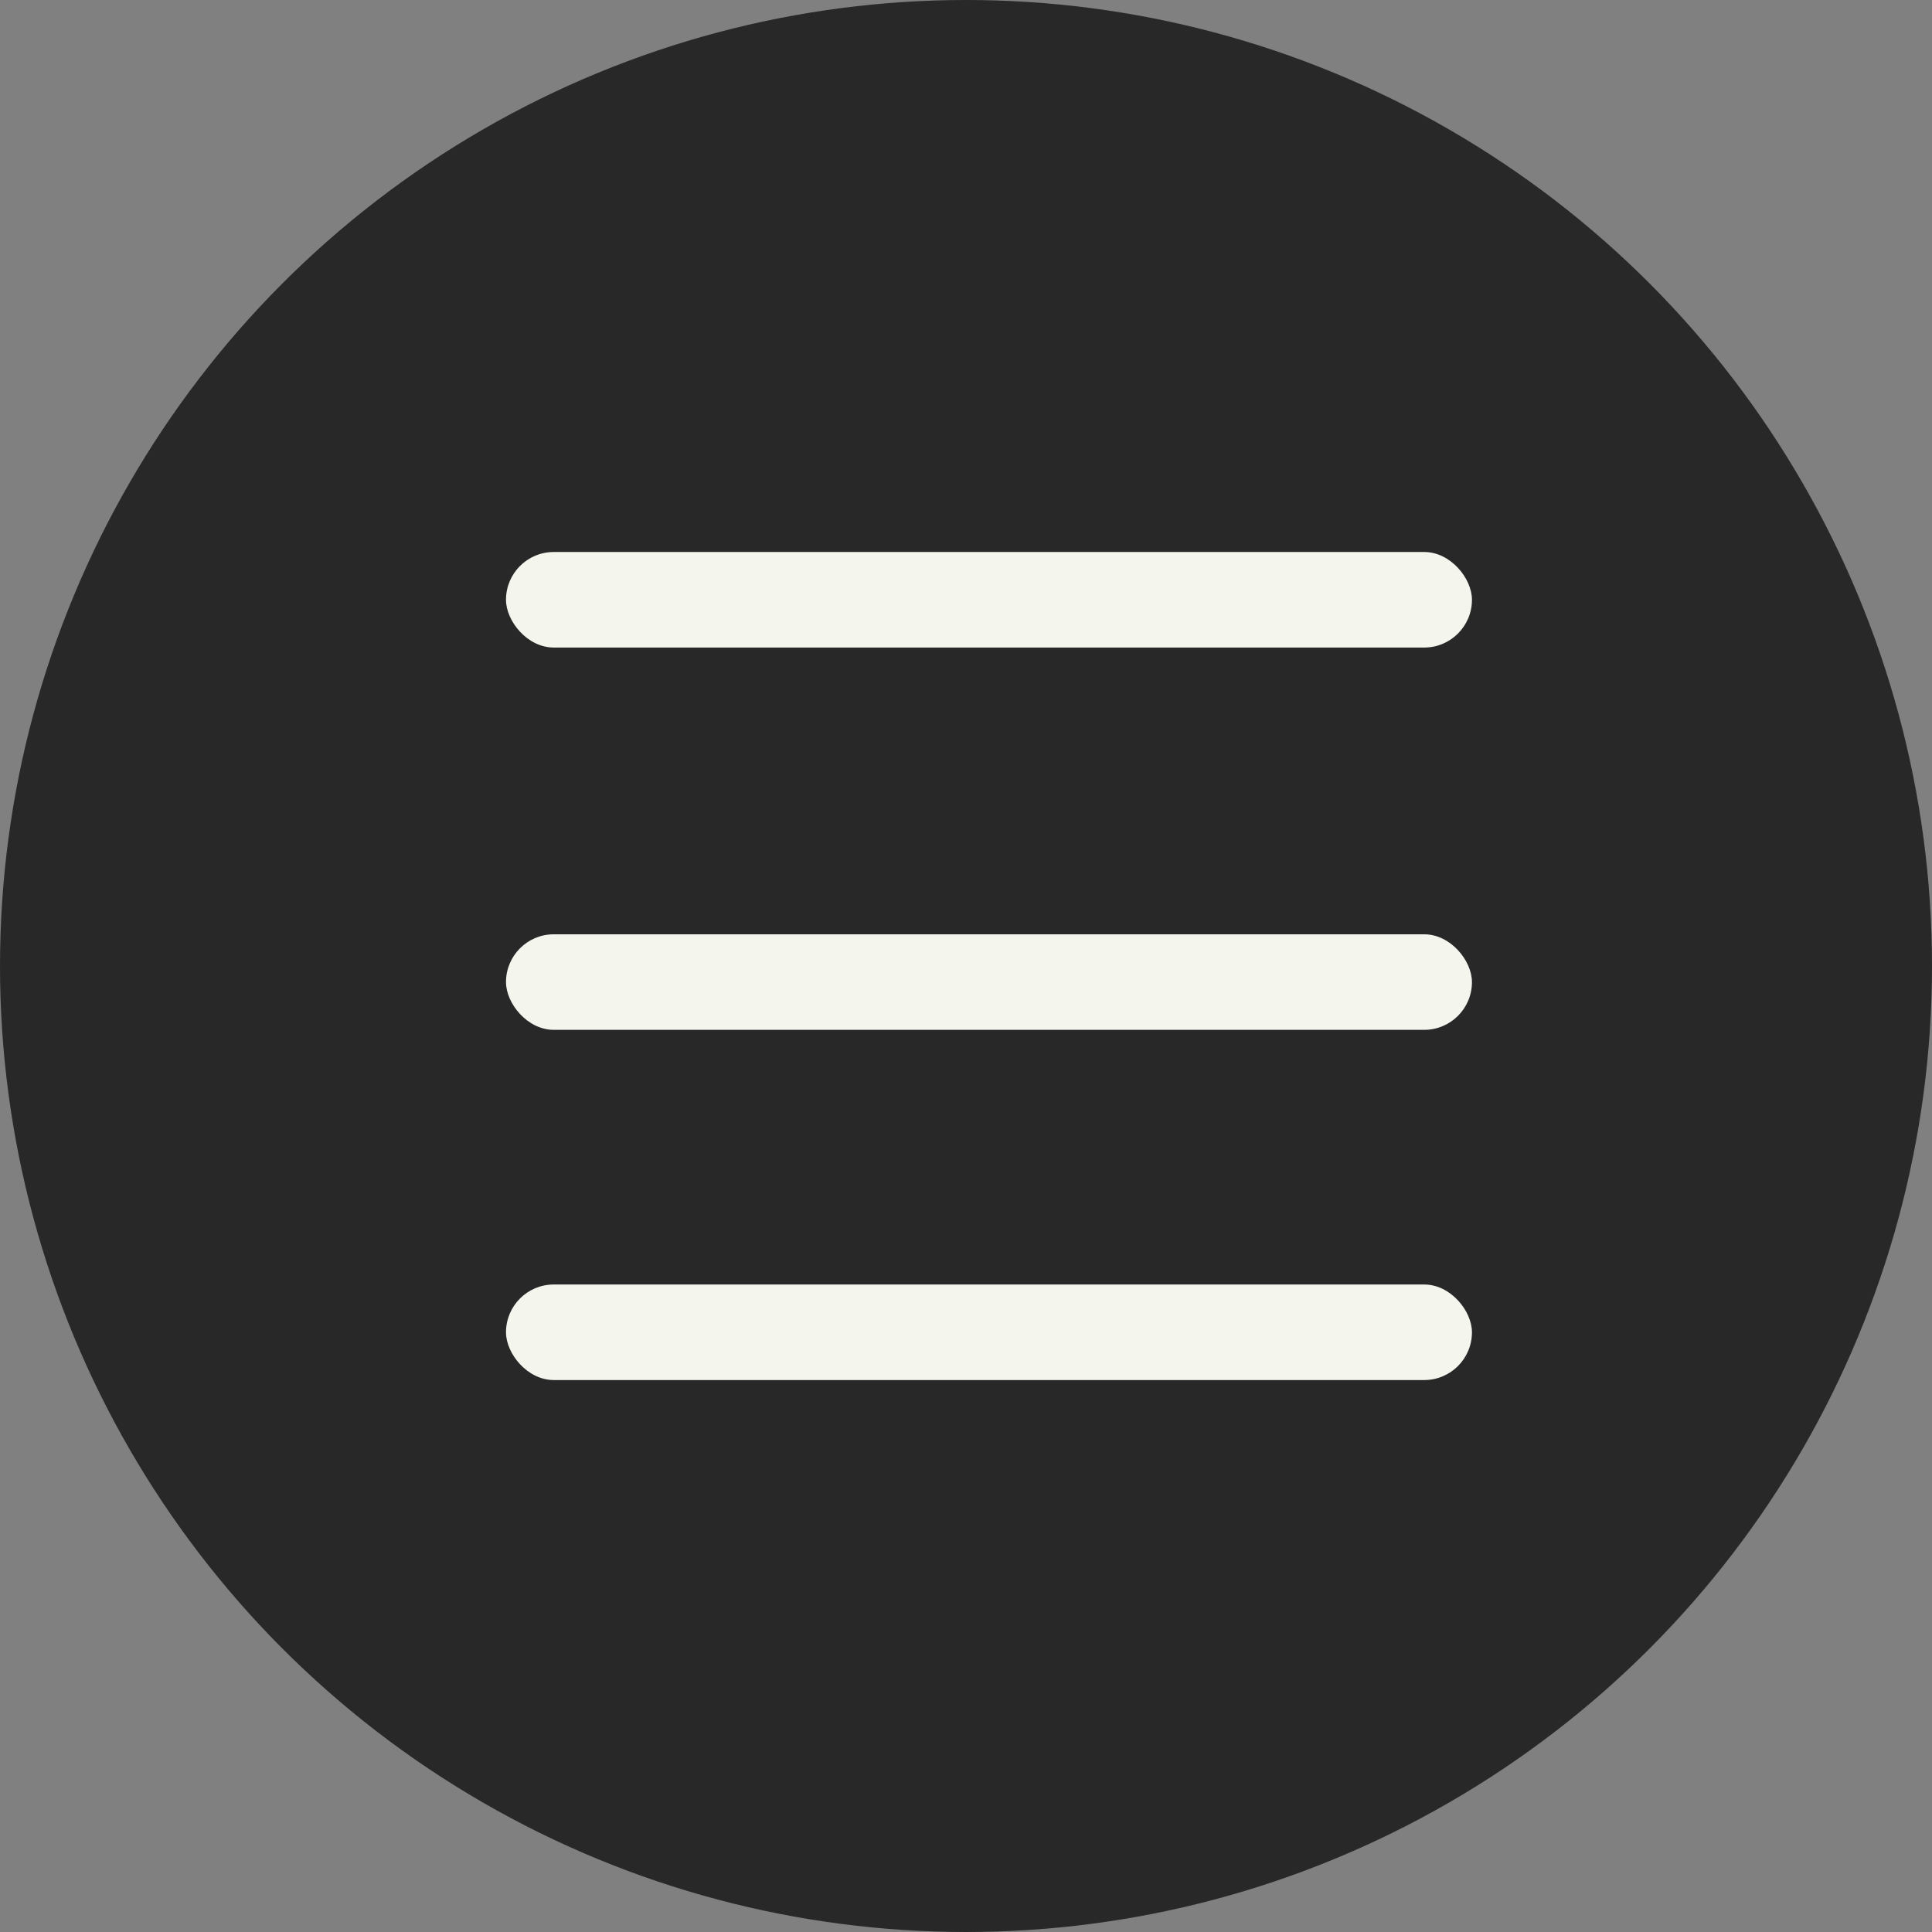
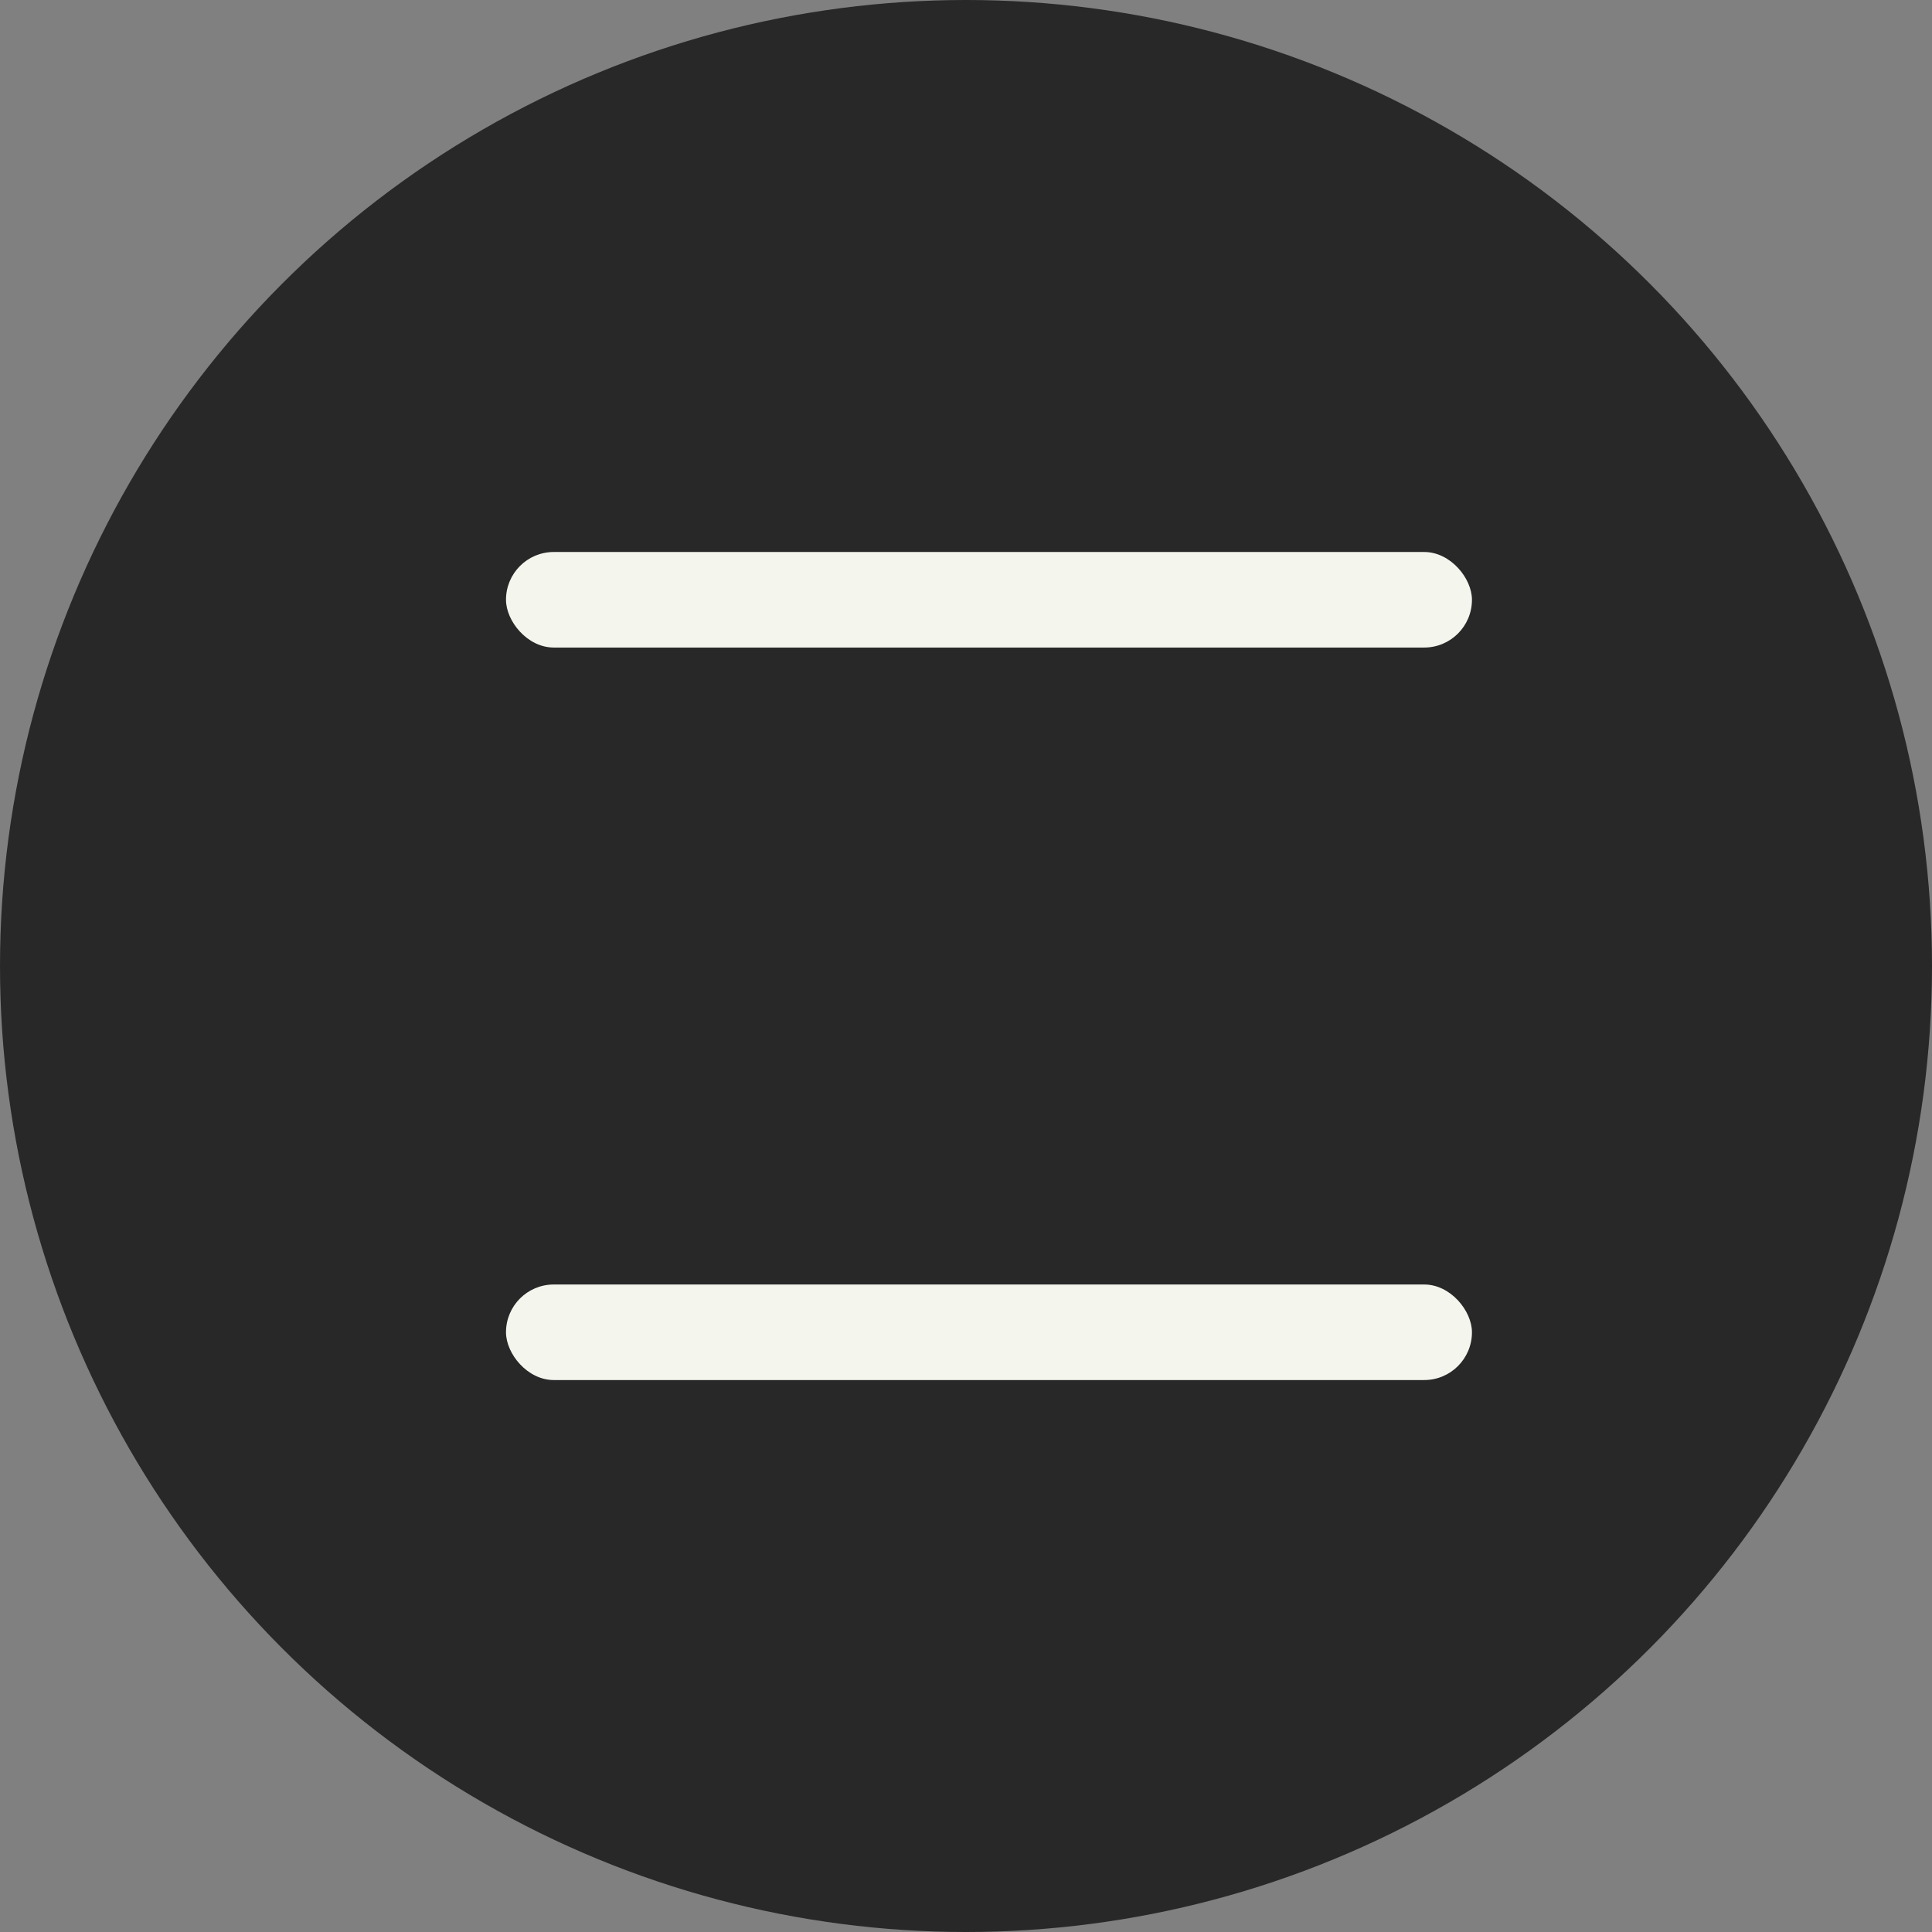
<svg xmlns="http://www.w3.org/2000/svg" width="42" height="42" viewBox="0 0 42 42" fill="none">
  <rect x="0" y="0" width="42" height="42" fill="#808080" stroke="none" />
  <circle cx="21" cy="21" r="21" fill="#282828" />
  <rect x="11" y="12" width="20.999" height="2.077" rx="1.038" fill="#F4F6EE" />
-   <rect x="11" y="20.311" width="20.999" height="2.077" rx="1.038" fill="#F4F6EE" />
  <rect x="11" y="27.924" width="20.999" height="2.077" rx="1.038" fill="#F4F6EE" />
</svg>